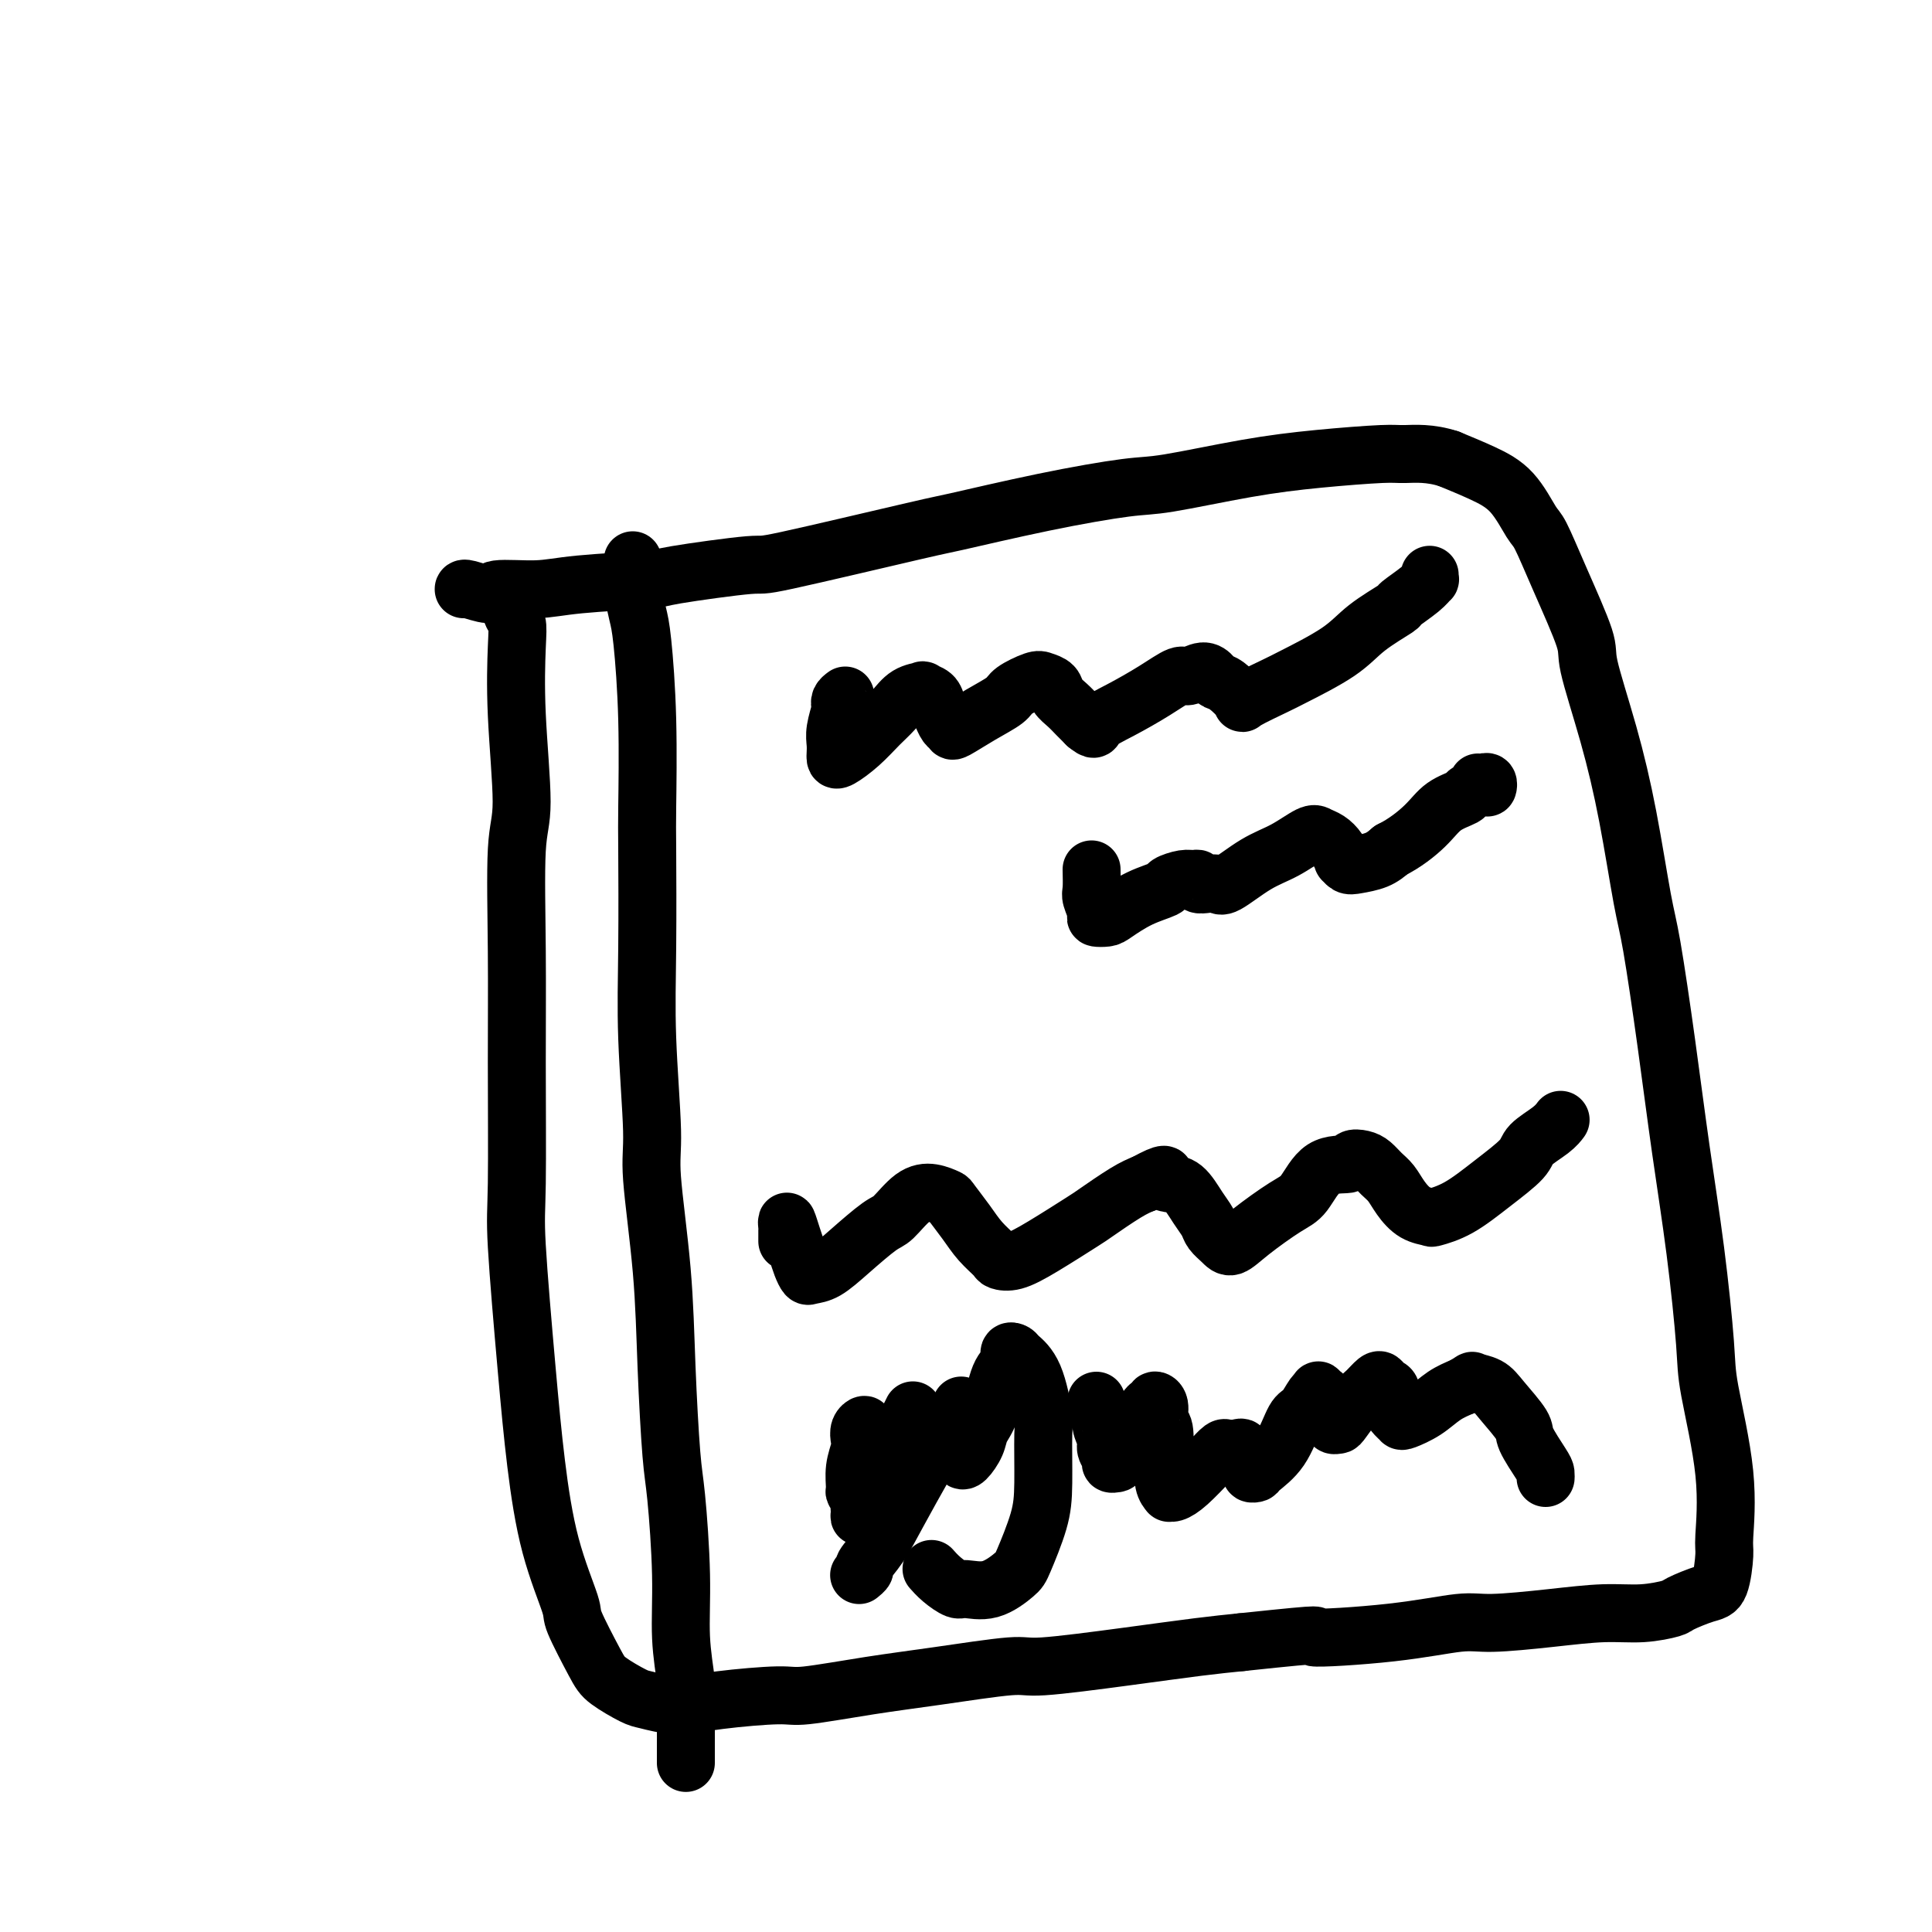
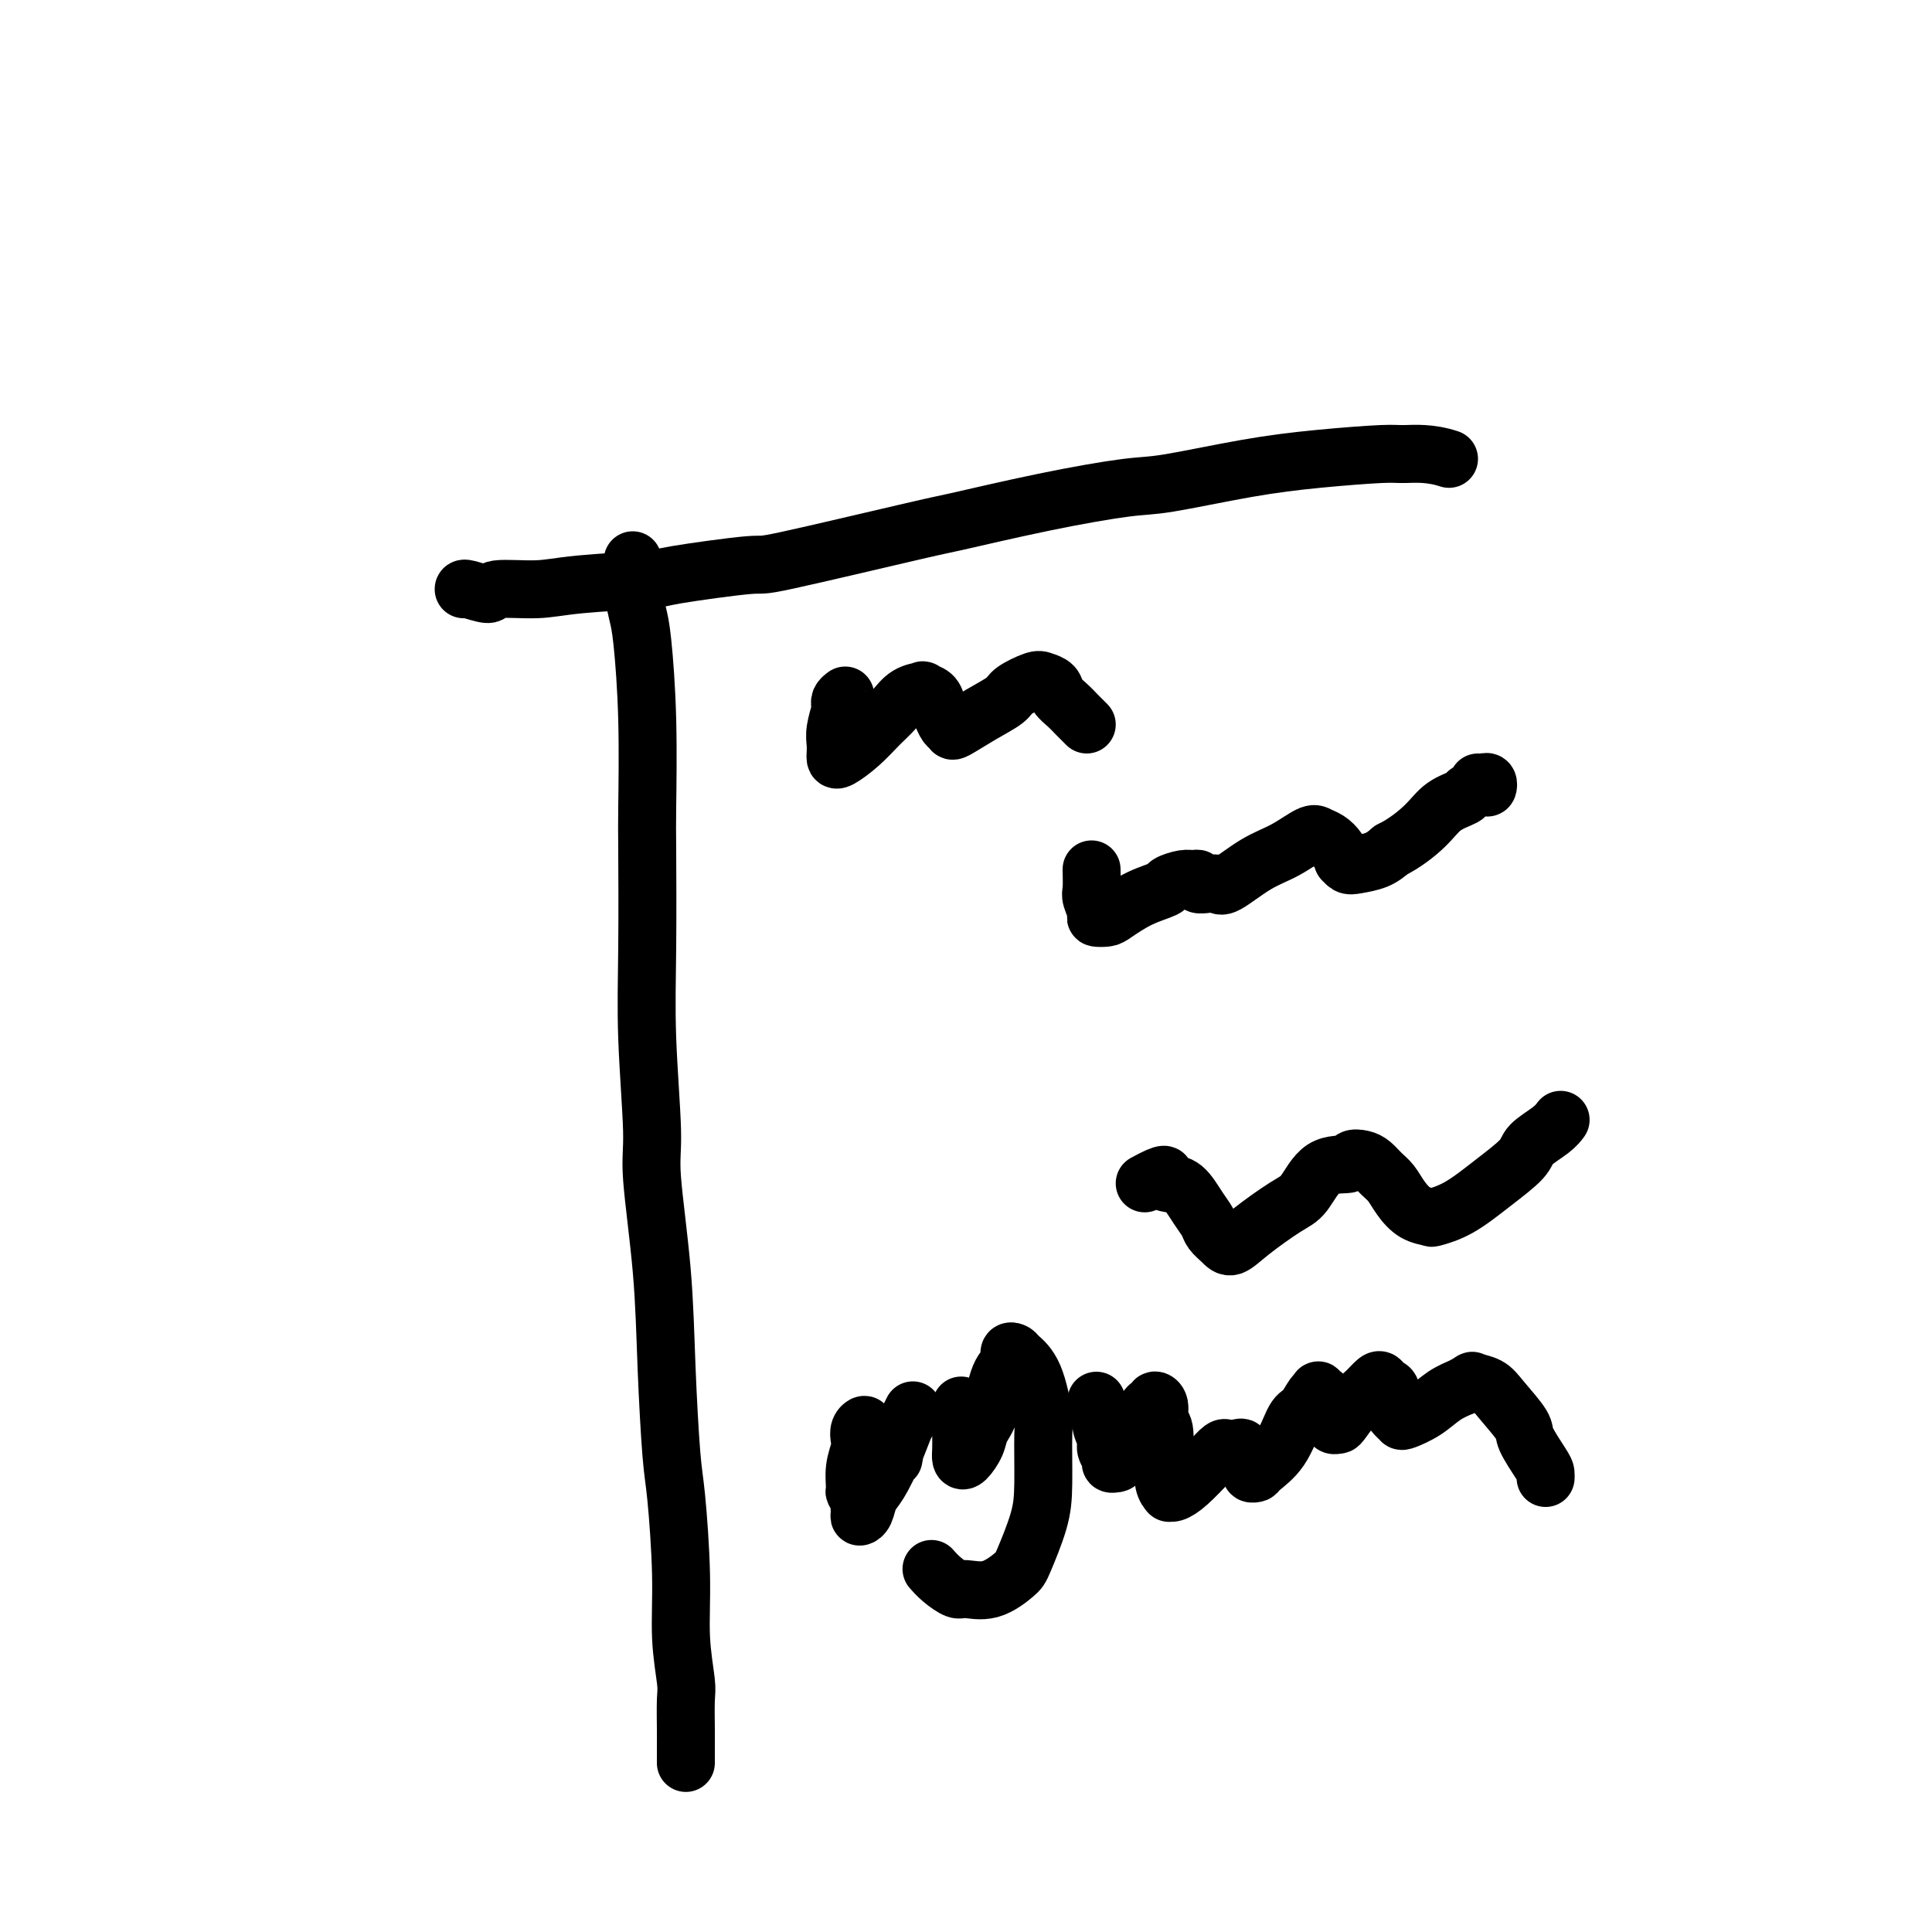
<svg xmlns="http://www.w3.org/2000/svg" viewBox="0 0 400 400" version="1.1">
  <g fill="none" stroke="#000000" stroke-width="12" stroke-linecap="round" stroke-linejoin="round">
-     <path d="M106,125c-0.110,0.693 -0.221,1.385 0,2c0.221,0.615 0.773,1.151 1,2c0.227,0.849 0.127,2.009 0,5c-0.127,2.991 -0.283,7.813 0,14c0.283,6.187 1.004,13.740 1,18c-0.004,4.260 -0.735,5.228 -1,10c-0.265,4.772 -0.065,13.349 0,21c0.065,7.651 -0.005,14.376 0,23c0.005,8.624 0.086,19.147 0,25c-0.086,5.853 -0.337,7.036 0,13c0.337,5.964 1.264,16.709 2,25c0.736,8.291 1.282,14.129 2,20c0.718,5.871 1.607,11.774 3,17c1.393,5.226 3.290,9.775 4,12c0.710,2.225 0.232,2.126 1,4c0.768,1.874 2.783,5.722 4,8c1.217,2.278 1.637,2.986 3,4c1.363,1.014 3.667,2.334 5,3c1.333,0.666 1.693,0.677 3,1c1.307,0.323 3.562,0.956 6,1c2.438,0.044 5.059,-0.501 9,-1c3.941,-0.499 9.203,-0.951 12,-1c2.797,-0.049 3.129,0.304 6,0c2.871,-0.304 8.281,-1.264 13,-2c4.719,-0.736 8.749,-1.248 14,-2c5.251,-0.752 11.725,-1.746 15,-2c3.275,-0.254 3.352,0.231 7,0c3.648,-0.231 10.867,-1.178 17,-2c6.133,-0.822 11.181,-1.521 15,-2c3.819,-0.479 6.410,-0.740 9,-1" />
-     <path d="M257,340c20.735,-2.210 14.071,-1.236 15,-1c0.929,0.236 9.449,-0.266 16,-1c6.551,-0.734 11.131,-1.698 14,-2c2.869,-0.302 4.027,0.059 7,0c2.973,-0.059 7.763,-0.540 12,-1c4.237,-0.460 7.922,-0.901 11,-1c3.078,-0.099 5.549,0.143 8,0c2.451,-0.143 4.881,-0.672 6,-1c1.119,-0.328 0.926,-0.454 2,-1c1.074,-0.546 3.415,-1.511 5,-2c1.585,-0.489 2.414,-0.503 3,-2c0.586,-1.497 0.929,-4.476 1,-6c0.071,-1.524 -0.130,-1.594 0,-4c0.130,-2.406 0.590,-7.147 0,-13c-0.590,-5.853 -2.230,-12.819 -3,-17c-0.770,-4.181 -0.672,-5.577 -1,-10c-0.328,-4.423 -1.084,-11.874 -2,-19c-0.916,-7.126 -1.991,-13.928 -3,-21c-1.009,-7.072 -1.952,-14.414 -3,-22c-1.048,-7.586 -2.201,-15.416 -3,-20c-0.799,-4.584 -1.243,-5.923 -2,-10c-0.757,-4.077 -1.826,-10.891 -3,-17c-1.174,-6.109 -2.454,-11.514 -4,-17c-1.546,-5.486 -3.357,-11.052 -4,-14c-0.643,-2.948 -0.116,-3.278 -1,-6c-0.884,-2.722 -3.178,-7.834 -5,-12c-1.822,-4.166 -3.170,-7.384 -4,-9c-0.830,-1.616 -1.140,-1.629 -2,-3c-0.860,-1.371 -2.270,-4.100 -4,-6c-1.730,-1.900 -3.780,-2.971 -6,-4c-2.220,-1.029 -4.610,-2.014 -7,-3" />
    <path d="M300,95c-3.909,-1.298 -7.182,-1.045 -9,-1c-1.818,0.045 -2.182,-0.120 -5,0c-2.818,0.120 -8.090,0.523 -13,1c-4.910,0.477 -9.457,1.028 -15,2c-5.543,0.972 -12.081,2.363 -16,3c-3.919,0.637 -5.217,0.518 -9,1c-3.783,0.482 -10.050,1.563 -17,3c-6.950,1.437 -14.581,3.229 -18,4c-3.419,0.771 -2.624,0.521 -9,2c-6.376,1.479 -19.922,4.686 -26,6c-6.078,1.314 -4.687,0.734 -8,1c-3.313,0.266 -11.330,1.376 -15,2c-3.670,0.624 -2.994,0.760 -6,1c-3.006,0.240 -9.695,0.582 -14,1c-4.305,0.418 -6.225,0.911 -9,1c-2.775,0.089 -6.404,-0.225 -8,0c-1.596,0.225 -1.160,0.988 -2,1c-0.840,0.012 -2.957,-0.728 -4,-1c-1.043,-0.272 -1.012,-0.078 -1,0c0.012,0.078 0.006,0.039 0,0" />
    <path d="M131,116c0.024,1.056 0.049,2.112 0,3c-0.049,0.888 -0.171,1.606 0,3c0.171,1.394 0.634,3.462 1,5c0.366,1.538 0.634,2.546 1,6c0.366,3.454 0.829,9.353 1,16c0.171,6.647 0.050,14.042 0,18c-0.050,3.958 -0.029,4.480 0,9c0.029,4.520 0.067,13.039 0,20c-0.067,6.961 -0.239,12.364 0,19c0.239,6.636 0.890,14.505 1,19c0.110,4.495 -0.322,5.616 0,10c0.322,4.384 1.397,12.029 2,19c0.603,6.971 0.735,13.266 1,20c0.265,6.734 0.663,13.905 1,18c0.337,4.095 0.612,5.113 1,9c0.388,3.887 0.889,10.641 1,16c0.111,5.359 -0.166,9.321 0,13c0.166,3.679 0.777,7.073 1,9c0.223,1.927 0.060,2.387 0,4c-0.060,1.613 -0.016,4.380 0,6c0.016,1.620 0.004,2.094 0,3c-0.004,0.906 -0.001,2.244 0,3c0.001,0.756 0.000,0.930 0,1c-0.000,0.070 -0.000,0.035 0,0" />
    <path d="M175,144c-0.415,0.313 -0.829,0.625 -1,1c-0.171,0.375 -0.098,0.811 0,1c0.098,0.189 0.222,0.131 0,1c-0.222,0.869 -0.791,2.666 -1,4c-0.209,1.334 -0.058,2.206 0,3c0.058,0.794 0.025,1.510 0,2c-0.025,0.490 -0.040,0.753 0,1c0.040,0.247 0.134,0.476 1,0c0.866,-0.476 2.503,-1.658 4,-3c1.497,-1.342 2.855,-2.843 4,-4c1.145,-1.157 2.079,-1.968 3,-3c0.921,-1.032 1.829,-2.285 3,-3c1.171,-0.715 2.604,-0.894 3,-1c0.396,-0.106 -0.245,-0.141 0,0c0.245,0.141 1.376,0.458 2,1c0.624,0.542 0.742,1.310 1,2c0.258,0.690 0.658,1.300 1,2c0.342,0.700 0.628,1.488 1,2c0.372,0.512 0.832,0.748 1,1c0.168,0.252 0.045,0.519 1,0c0.955,-0.519 2.990,-1.824 5,-3c2.010,-1.176 3.996,-2.222 5,-3c1.004,-0.778 1.028,-1.288 2,-2c0.972,-0.712 2.893,-1.624 4,-2c1.107,-0.376 1.399,-0.214 2,0c0.601,0.214 1.512,0.480 2,1c0.488,0.520 0.553,1.294 1,2c0.447,0.706 1.274,1.344 2,2c0.726,0.656 1.350,1.330 2,2c0.650,0.670 1.325,1.335 2,2" />
-     <path d="M225,150c1.945,1.523 1.307,0.830 2,0c0.693,-0.830 2.717,-1.796 5,-3c2.283,-1.204 4.825,-2.645 7,-4c2.175,-1.355 3.983,-2.622 5,-3c1.017,-0.378 1.244,0.134 2,0c0.756,-0.134 2.043,-0.915 3,-1c0.957,-0.085 1.586,0.526 2,1c0.414,0.474 0.615,0.810 1,1c0.385,0.190 0.954,0.233 2,1c1.046,0.767 2.569,2.257 3,3c0.431,0.743 -0.229,0.738 1,0c1.229,-0.738 4.348,-2.209 6,-3c1.652,-0.791 1.837,-0.903 4,-2c2.163,-1.097 6.306,-3.179 9,-5c2.694,-1.821 3.941,-3.382 6,-5c2.059,-1.618 4.930,-3.294 6,-4c1.070,-0.706 0.339,-0.442 1,-1c0.661,-0.558 2.713,-1.940 4,-3c1.287,-1.060 1.809,-1.800 2,-2c0.191,-0.200 0.051,0.138 0,0c-0.051,-0.138 -0.015,-0.754 0,-1c0.015,-0.246 0.007,-0.123 0,0" />
    <path d="M226,180c0.034,1.547 0.068,3.094 0,4c-0.068,0.906 -0.239,1.170 0,2c0.239,0.830 0.887,2.227 1,3c0.113,0.773 -0.309,0.922 0,1c0.309,0.078 1.348,0.085 2,0c0.652,-0.085 0.916,-0.261 2,-1c1.084,-0.739 2.987,-2.040 5,-3c2.013,-0.960 4.137,-1.579 5,-2c0.863,-0.421 0.464,-0.645 1,-1c0.536,-0.355 2.006,-0.841 3,-1c0.994,-0.159 1.513,0.009 2,0c0.487,-0.009 0.942,-0.195 1,0c0.058,0.195 -0.282,0.771 0,1c0.282,0.229 1.186,0.109 2,0c0.814,-0.109 1.538,-0.208 2,0c0.462,0.208 0.662,0.724 2,0c1.338,-0.724 3.814,-2.689 6,-4c2.186,-1.311 4.081,-1.968 6,-3c1.919,-1.032 3.863,-2.441 5,-3c1.137,-0.559 1.467,-0.270 2,0c0.533,0.270 1.270,0.521 2,1c0.730,0.479 1.454,1.187 2,2c0.546,0.813 0.915,1.732 1,2c0.085,0.268 -0.115,-0.116 0,0c0.115,0.116 0.546,0.732 1,1c0.454,0.268 0.930,0.187 2,0c1.070,-0.187 2.734,-0.482 4,-1c1.266,-0.518 2.133,-1.259 3,-2" />
    <path d="M288,176c2.799,-1.383 5.296,-3.341 7,-5c1.704,-1.659 2.614,-3.018 4,-4c1.386,-0.982 3.248,-1.587 4,-2c0.752,-0.413 0.395,-0.632 1,-1c0.605,-0.368 2.172,-0.883 3,-1c0.828,-0.117 0.915,0.165 1,0c0.085,-0.165 0.167,-0.776 0,-1c-0.167,-0.224 -0.583,-0.060 -1,0c-0.417,0.060 -0.833,0.017 -1,0c-0.167,-0.017 -0.083,-0.009 0,0" />
-     <path d="M163,257c0.002,-0.862 0.003,-1.725 0,-2c-0.003,-0.275 -0.012,0.036 0,0c0.012,-0.036 0.045,-0.421 0,-1c-0.045,-0.579 -0.166,-1.353 0,-1c0.166,0.353 0.621,1.832 1,3c0.379,1.168 0.684,2.025 1,3c0.316,0.975 0.644,2.069 1,3c0.356,0.931 0.739,1.700 1,2c0.261,0.300 0.400,0.133 1,0c0.600,-0.133 1.661,-0.232 3,-1c1.339,-0.768 2.956,-2.207 5,-4c2.044,-1.793 4.517,-3.941 6,-5c1.483,-1.059 1.978,-1.029 3,-2c1.022,-0.971 2.570,-2.942 4,-4c1.430,-1.058 2.742,-1.203 4,-1c1.258,0.203 2.463,0.755 3,1c0.537,0.245 0.405,0.184 1,1c0.595,0.816 1.918,2.507 3,4c1.082,1.493 1.923,2.786 3,4c1.077,1.214 2.390,2.350 3,3c0.610,0.650 0.516,0.815 1,1c0.484,0.185 1.546,0.390 3,0c1.454,-0.390 3.298,-1.375 6,-3c2.702,-1.625 6.260,-3.889 8,-5c1.740,-1.111 1.661,-1.068 3,-2c1.339,-0.932 4.097,-2.838 6,-4c1.903,-1.162 2.952,-1.581 4,-2" />
    <path d="M237,245c5.060,-2.761 4.210,-1.662 4,-1c-0.210,0.662 0.219,0.887 1,1c0.781,0.113 1.914,0.113 3,1c1.086,0.887 2.124,2.660 3,4c0.876,1.340 1.588,2.247 2,3c0.412,0.753 0.522,1.351 1,2c0.478,0.649 1.324,1.348 2,2c0.676,0.652 1.182,1.257 2,1c0.818,-0.257 1.946,-1.374 4,-3c2.054,-1.626 5.032,-3.760 7,-5c1.968,-1.240 2.926,-1.587 4,-3c1.074,-1.413 2.266,-3.893 4,-5c1.734,-1.107 4.012,-0.840 5,-1c0.988,-0.160 0.688,-0.745 1,-1c0.312,-0.255 1.238,-0.179 2,0c0.762,0.179 1.361,0.461 2,1c0.639,0.539 1.317,1.335 2,2c0.683,0.665 1.370,1.198 2,2c0.630,0.802 1.201,1.871 2,3c0.799,1.129 1.824,2.316 3,3c1.176,0.684 2.501,0.864 3,1c0.499,0.136 0.173,0.228 1,0c0.827,-0.228 2.809,-0.774 5,-2c2.191,-1.226 4.591,-3.131 7,-5c2.409,-1.869 4.828,-3.703 6,-5c1.172,-1.297 1.098,-2.059 2,-3c0.902,-0.941 2.781,-2.061 4,-3c1.219,-0.939 1.777,-1.697 2,-2c0.223,-0.303 0.112,-0.152 0,0" />
    <path d="M178,312c-0.031,-0.338 -0.062,-0.676 0,-1c0.062,-0.324 0.216,-0.632 0,-1c-0.216,-0.368 -0.804,-0.794 -1,-1c-0.196,-0.206 -0.001,-0.191 0,-1c0.001,-0.809 -0.192,-2.442 0,-4c0.192,-1.558 0.770,-3.042 1,-4c0.230,-0.958 0.114,-1.391 0,-2c-0.114,-0.609 -0.226,-1.393 0,-2c0.226,-0.607 0.789,-1.037 1,-1c0.211,0.037 0.071,0.542 0,2c-0.071,1.458 -0.072,3.869 0,6c0.072,2.131 0.219,3.981 0,5c-0.219,1.019 -0.802,1.206 -1,2c-0.198,0.794 -0.009,2.196 0,3c0.009,0.804 -0.160,1.010 0,1c0.160,-0.010 0.648,-0.237 1,-1c0.352,-0.763 0.566,-2.062 1,-3c0.434,-0.938 1.087,-1.514 2,-3c0.913,-1.486 2.085,-3.882 3,-6c0.915,-2.118 1.573,-3.957 2,-5c0.427,-1.043 0.623,-1.291 1,-2c0.377,-0.709 0.936,-1.881 1,-2c0.064,-0.119 -0.367,0.814 -1,2c-0.633,1.186 -1.466,2.625 -2,4c-0.534,1.375 -0.767,2.688 -1,4" />
-     <path d="M185,302c-0.853,1.676 -0.986,0.867 -1,1c-0.014,0.133 0.092,1.208 0,1c-0.092,-0.208 -0.381,-1.698 0,-3c0.381,-1.302 1.434,-2.416 2,-3c0.566,-0.584 0.647,-0.640 1,-1c0.353,-0.360 0.978,-1.026 1,-1c0.022,0.026 -0.558,0.745 -1,2c-0.442,1.255 -0.745,3.047 -1,4c-0.255,0.953 -0.460,1.066 -1,3c-0.540,1.934 -1.414,5.690 -2,8c-0.586,2.310 -0.884,3.174 -1,4c-0.116,0.826 -0.052,1.615 0,2c0.052,0.385 0.090,0.368 0,0c-0.090,-0.368 -0.308,-1.085 0,-2c0.308,-0.915 1.144,-2.027 2,-3c0.856,-0.973 1.733,-1.805 3,-4c1.267,-2.195 2.925,-5.752 4,-8c1.075,-2.248 1.567,-3.187 2,-4c0.433,-0.813 0.808,-1.500 1,-2c0.192,-0.500 0.201,-0.812 0,0c-0.201,0.812 -0.612,2.750 -1,4c-0.388,1.250 -0.754,1.812 -2,4c-1.246,2.188 -3.371,6.001 -5,9c-1.629,2.999 -2.763,5.182 -4,7c-1.237,1.818 -2.579,3.271 -3,4c-0.421,0.729 0.079,0.735 0,1c-0.079,0.265 -0.737,0.790 -1,1c-0.263,0.210 -0.132,0.105 0,0" />
    <path d="M199,291c-0.000,0.267 -0.001,0.534 0,1c0.001,0.466 0.002,1.133 0,2c-0.002,0.867 -0.008,1.936 0,3c0.008,1.064 0.029,2.122 0,3c-0.029,0.878 -0.107,1.575 0,2c0.107,0.425 0.398,0.577 1,0c0.602,-0.577 1.514,-1.883 2,-3c0.486,-1.117 0.546,-2.044 1,-3c0.454,-0.956 1.302,-1.941 2,-4c0.698,-2.059 1.246,-5.191 2,-7c0.754,-1.809 1.714,-2.295 2,-3c0.286,-0.705 -0.102,-1.628 0,-2c0.102,-0.372 0.693,-0.192 1,0c0.307,0.192 0.331,0.395 1,1c0.669,0.605 1.982,1.613 3,4c1.018,2.387 1.741,6.152 2,8c0.259,1.848 0.055,1.778 0,4c-0.055,2.222 0.038,6.736 0,10c-0.038,3.264 -0.206,5.277 -1,8c-0.794,2.723 -2.214,6.157 -3,8c-0.786,1.843 -0.938,2.096 -2,3c-1.062,0.904 -3.034,2.459 -5,3c-1.966,0.541 -3.924,0.068 -5,0c-1.076,-0.068 -1.268,0.271 -2,0c-0.732,-0.271 -2.005,-1.150 -3,-2c-0.995,-0.850 -1.713,-1.671 -2,-2c-0.287,-0.329 -0.144,-0.164 0,0" />
    <path d="M227,290c-0.122,0.379 -0.244,0.759 0,1c0.244,0.241 0.854,0.344 1,1c0.146,0.656 -0.172,1.864 0,3c0.172,1.136 0.834,2.199 1,3c0.166,0.801 -0.164,1.338 0,2c0.164,0.662 0.820,1.447 1,2c0.180,0.553 -0.118,0.872 0,1c0.118,0.128 0.651,0.065 1,0c0.349,-0.065 0.514,-0.132 1,-1c0.486,-0.868 1.292,-2.538 2,-4c0.708,-1.462 1.318,-2.716 2,-4c0.682,-1.284 1.436,-2.596 2,-3c0.564,-0.404 0.940,0.101 1,0c0.060,-0.101 -0.194,-0.808 0,-1c0.194,-0.192 0.835,0.129 1,1c0.165,0.871 -0.148,2.290 0,3c0.148,0.710 0.757,0.712 1,2c0.243,1.288 0.119,3.863 0,6c-0.119,2.137 -0.235,3.837 0,5c0.235,1.163 0.820,1.789 1,2c0.180,0.211 -0.045,0.006 0,0c0.045,-0.006 0.358,0.187 1,0c0.642,-0.187 1.611,-0.754 3,-2c1.389,-1.246 3.198,-3.171 4,-4c0.802,-0.829 0.596,-0.562 1,-1c0.404,-0.438 1.418,-1.581 2,-2c0.582,-0.419 0.734,-0.113 1,0c0.266,0.113 0.648,0.032 1,0c0.352,-0.032 0.676,-0.016 1,0" />
    <path d="M256,300c2.112,-1.045 0.892,0.843 1,2c0.108,1.157 1.544,1.583 2,2c0.456,0.417 -0.068,0.826 0,1c0.068,0.174 0.728,0.112 1,0c0.272,-0.112 0.156,-0.275 1,-1c0.844,-0.725 2.647,-2.012 4,-4c1.353,-1.988 2.256,-4.678 3,-6c0.744,-1.322 1.328,-1.278 2,-2c0.672,-0.722 1.433,-2.210 2,-3c0.567,-0.790 0.939,-0.882 1,-1c0.061,-0.118 -0.190,-0.264 0,0c0.190,0.264 0.820,0.936 1,1c0.180,0.064 -0.092,-0.480 0,0c0.092,0.480 0.548,1.985 1,3c0.452,1.015 0.902,1.540 1,2c0.098,0.460 -0.154,0.853 0,1c0.154,0.147 0.713,0.046 1,0c0.287,-0.046 0.300,-0.038 1,-1c0.700,-0.962 2.085,-2.895 3,-4c0.915,-1.105 1.359,-1.381 2,-2c0.641,-0.619 1.477,-1.582 2,-2c0.523,-0.418 0.731,-0.291 1,0c0.269,0.291 0.597,0.747 1,1c0.403,0.253 0.879,0.304 1,1c0.121,0.696 -0.113,2.038 0,3c0.113,0.962 0.574,1.544 1,2c0.426,0.456 0.816,0.785 1,1c0.184,0.215 0.163,0.315 1,0c0.837,-0.315 2.533,-1.046 4,-2c1.467,-0.954 2.705,-2.130 4,-3c1.295,-0.870 2.648,-1.435 4,-2" />
    <path d="M303,287c2.314,-1.341 1.598,-1.194 2,-1c0.402,0.194 1.922,0.433 3,1c1.078,0.567 1.715,1.461 3,3c1.285,1.539 3.220,3.722 4,5c0.780,1.278 0.405,1.649 1,3c0.595,1.351 2.159,3.682 3,5c0.841,1.318 0.957,1.624 1,2c0.043,0.376 0.012,0.822 0,1c-0.012,0.178 -0.006,0.089 0,0" />
  </g>
</svg>